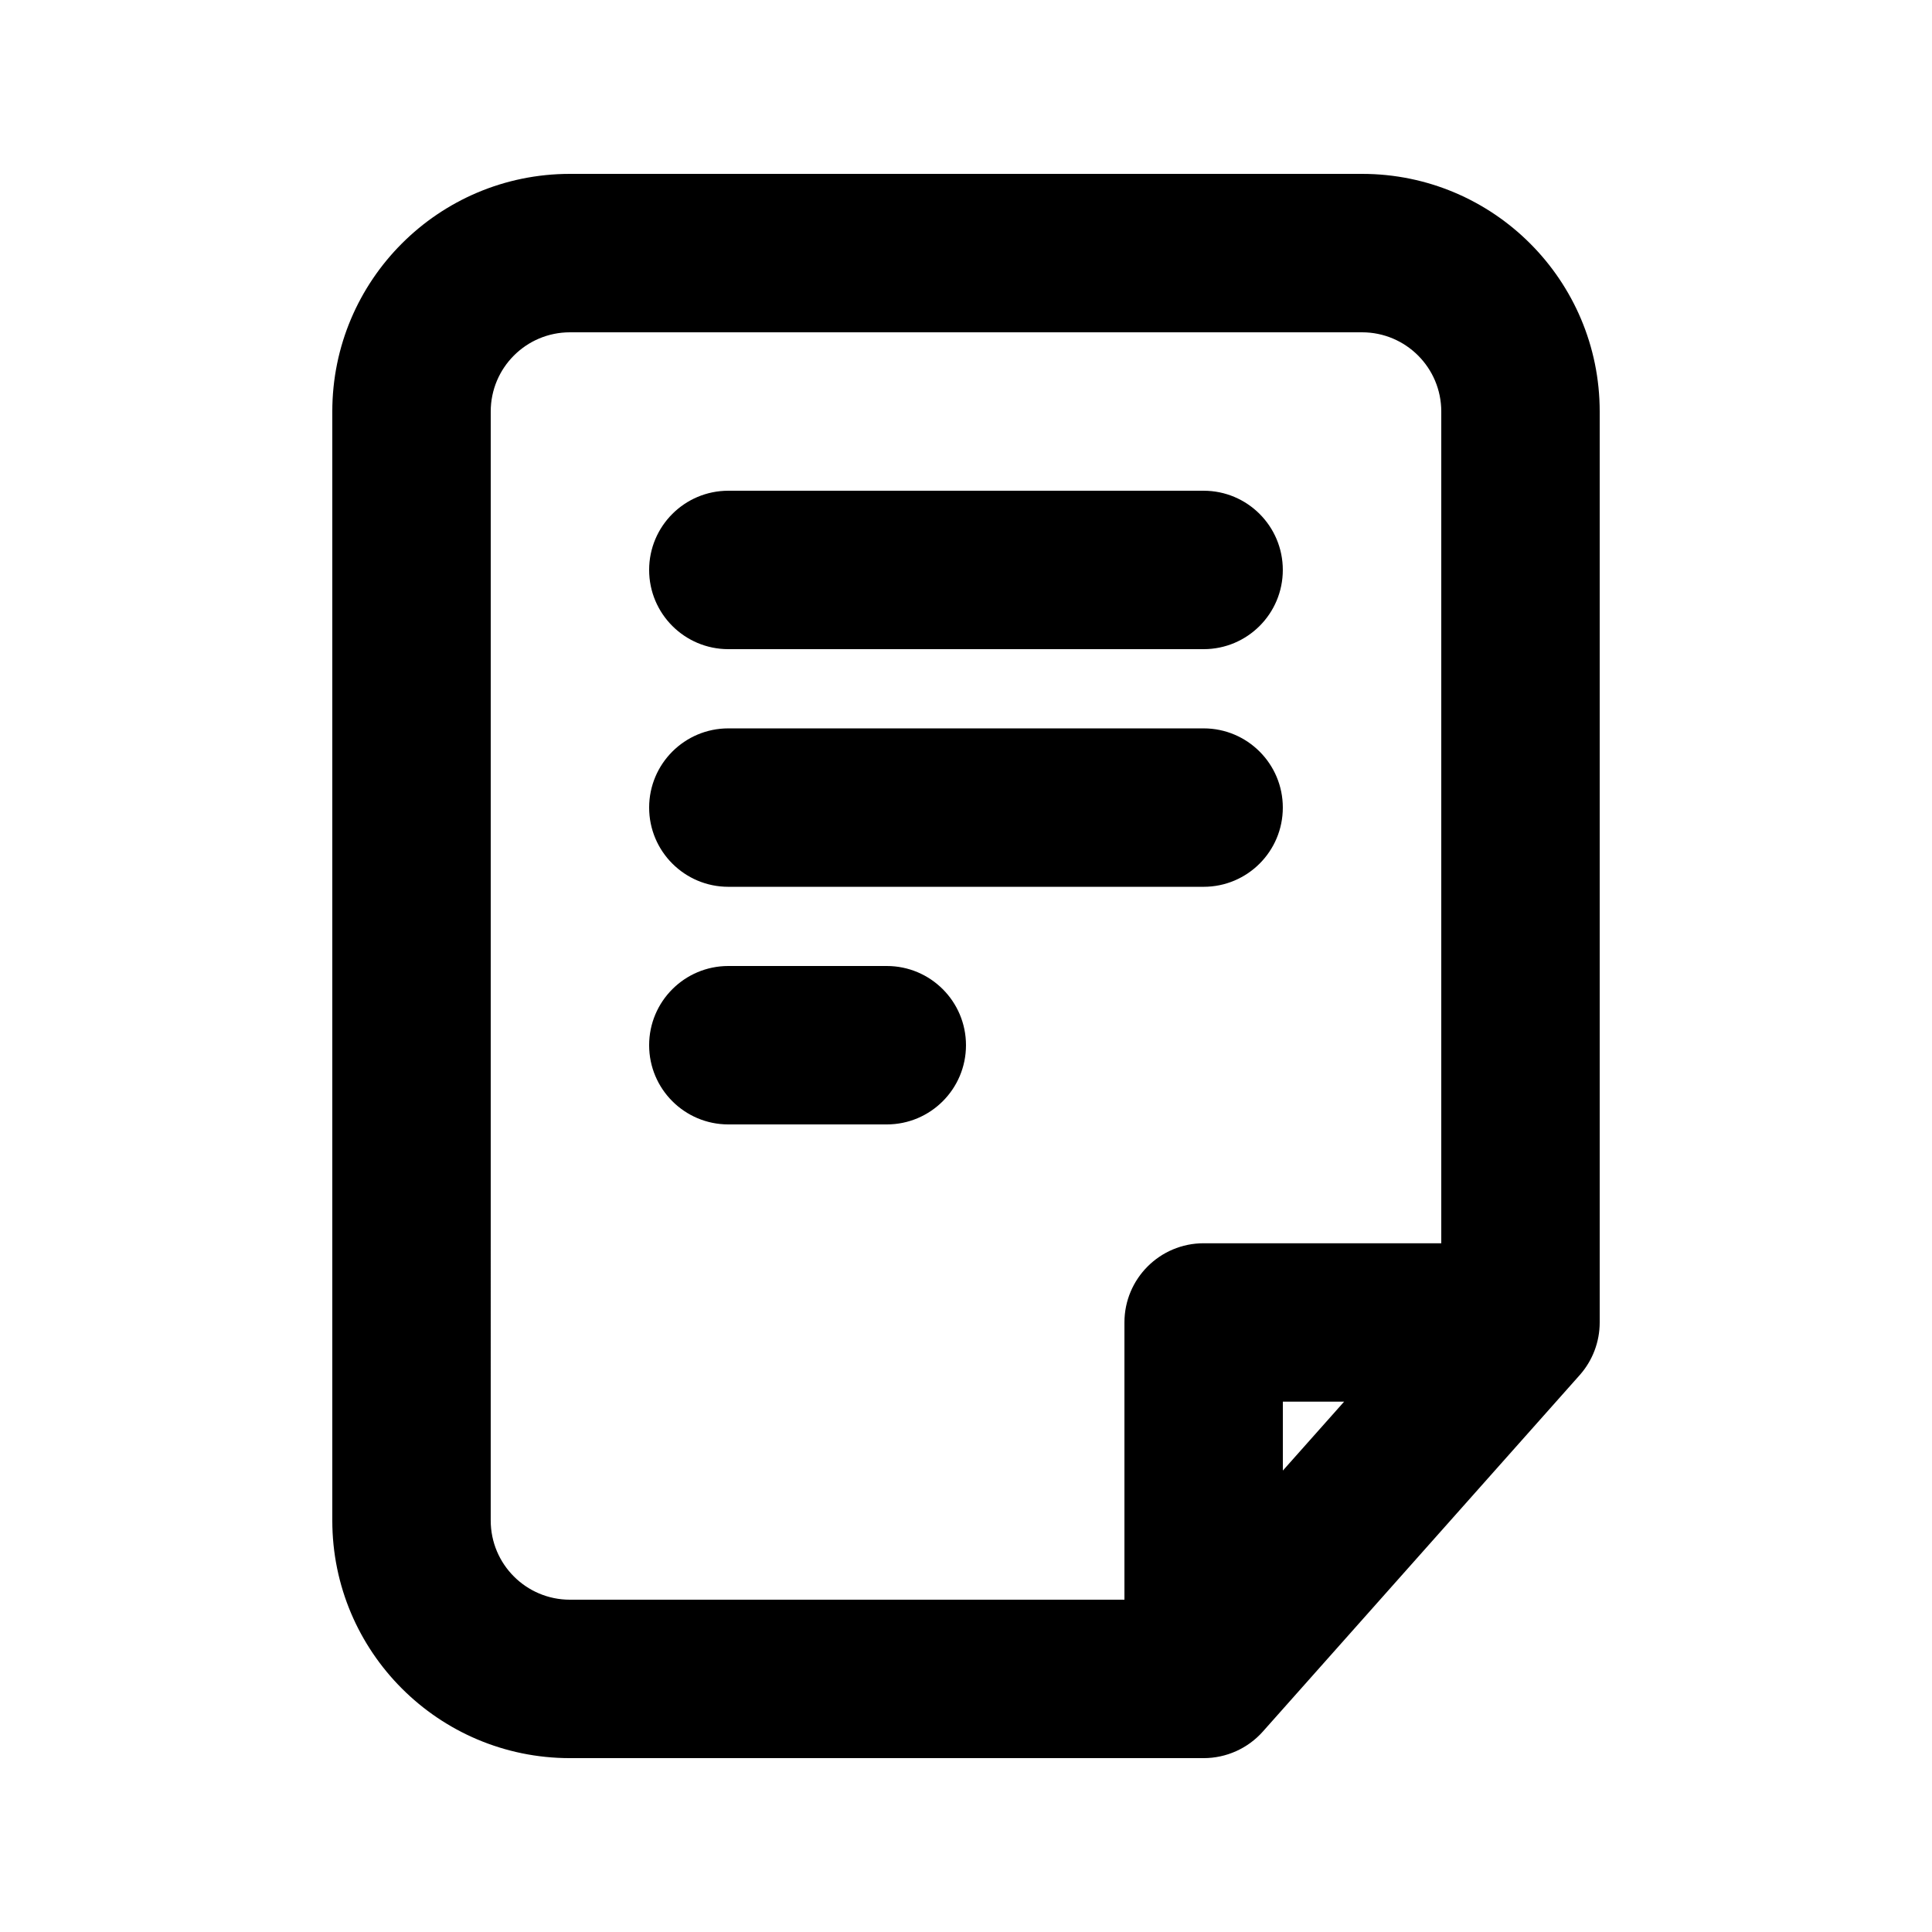
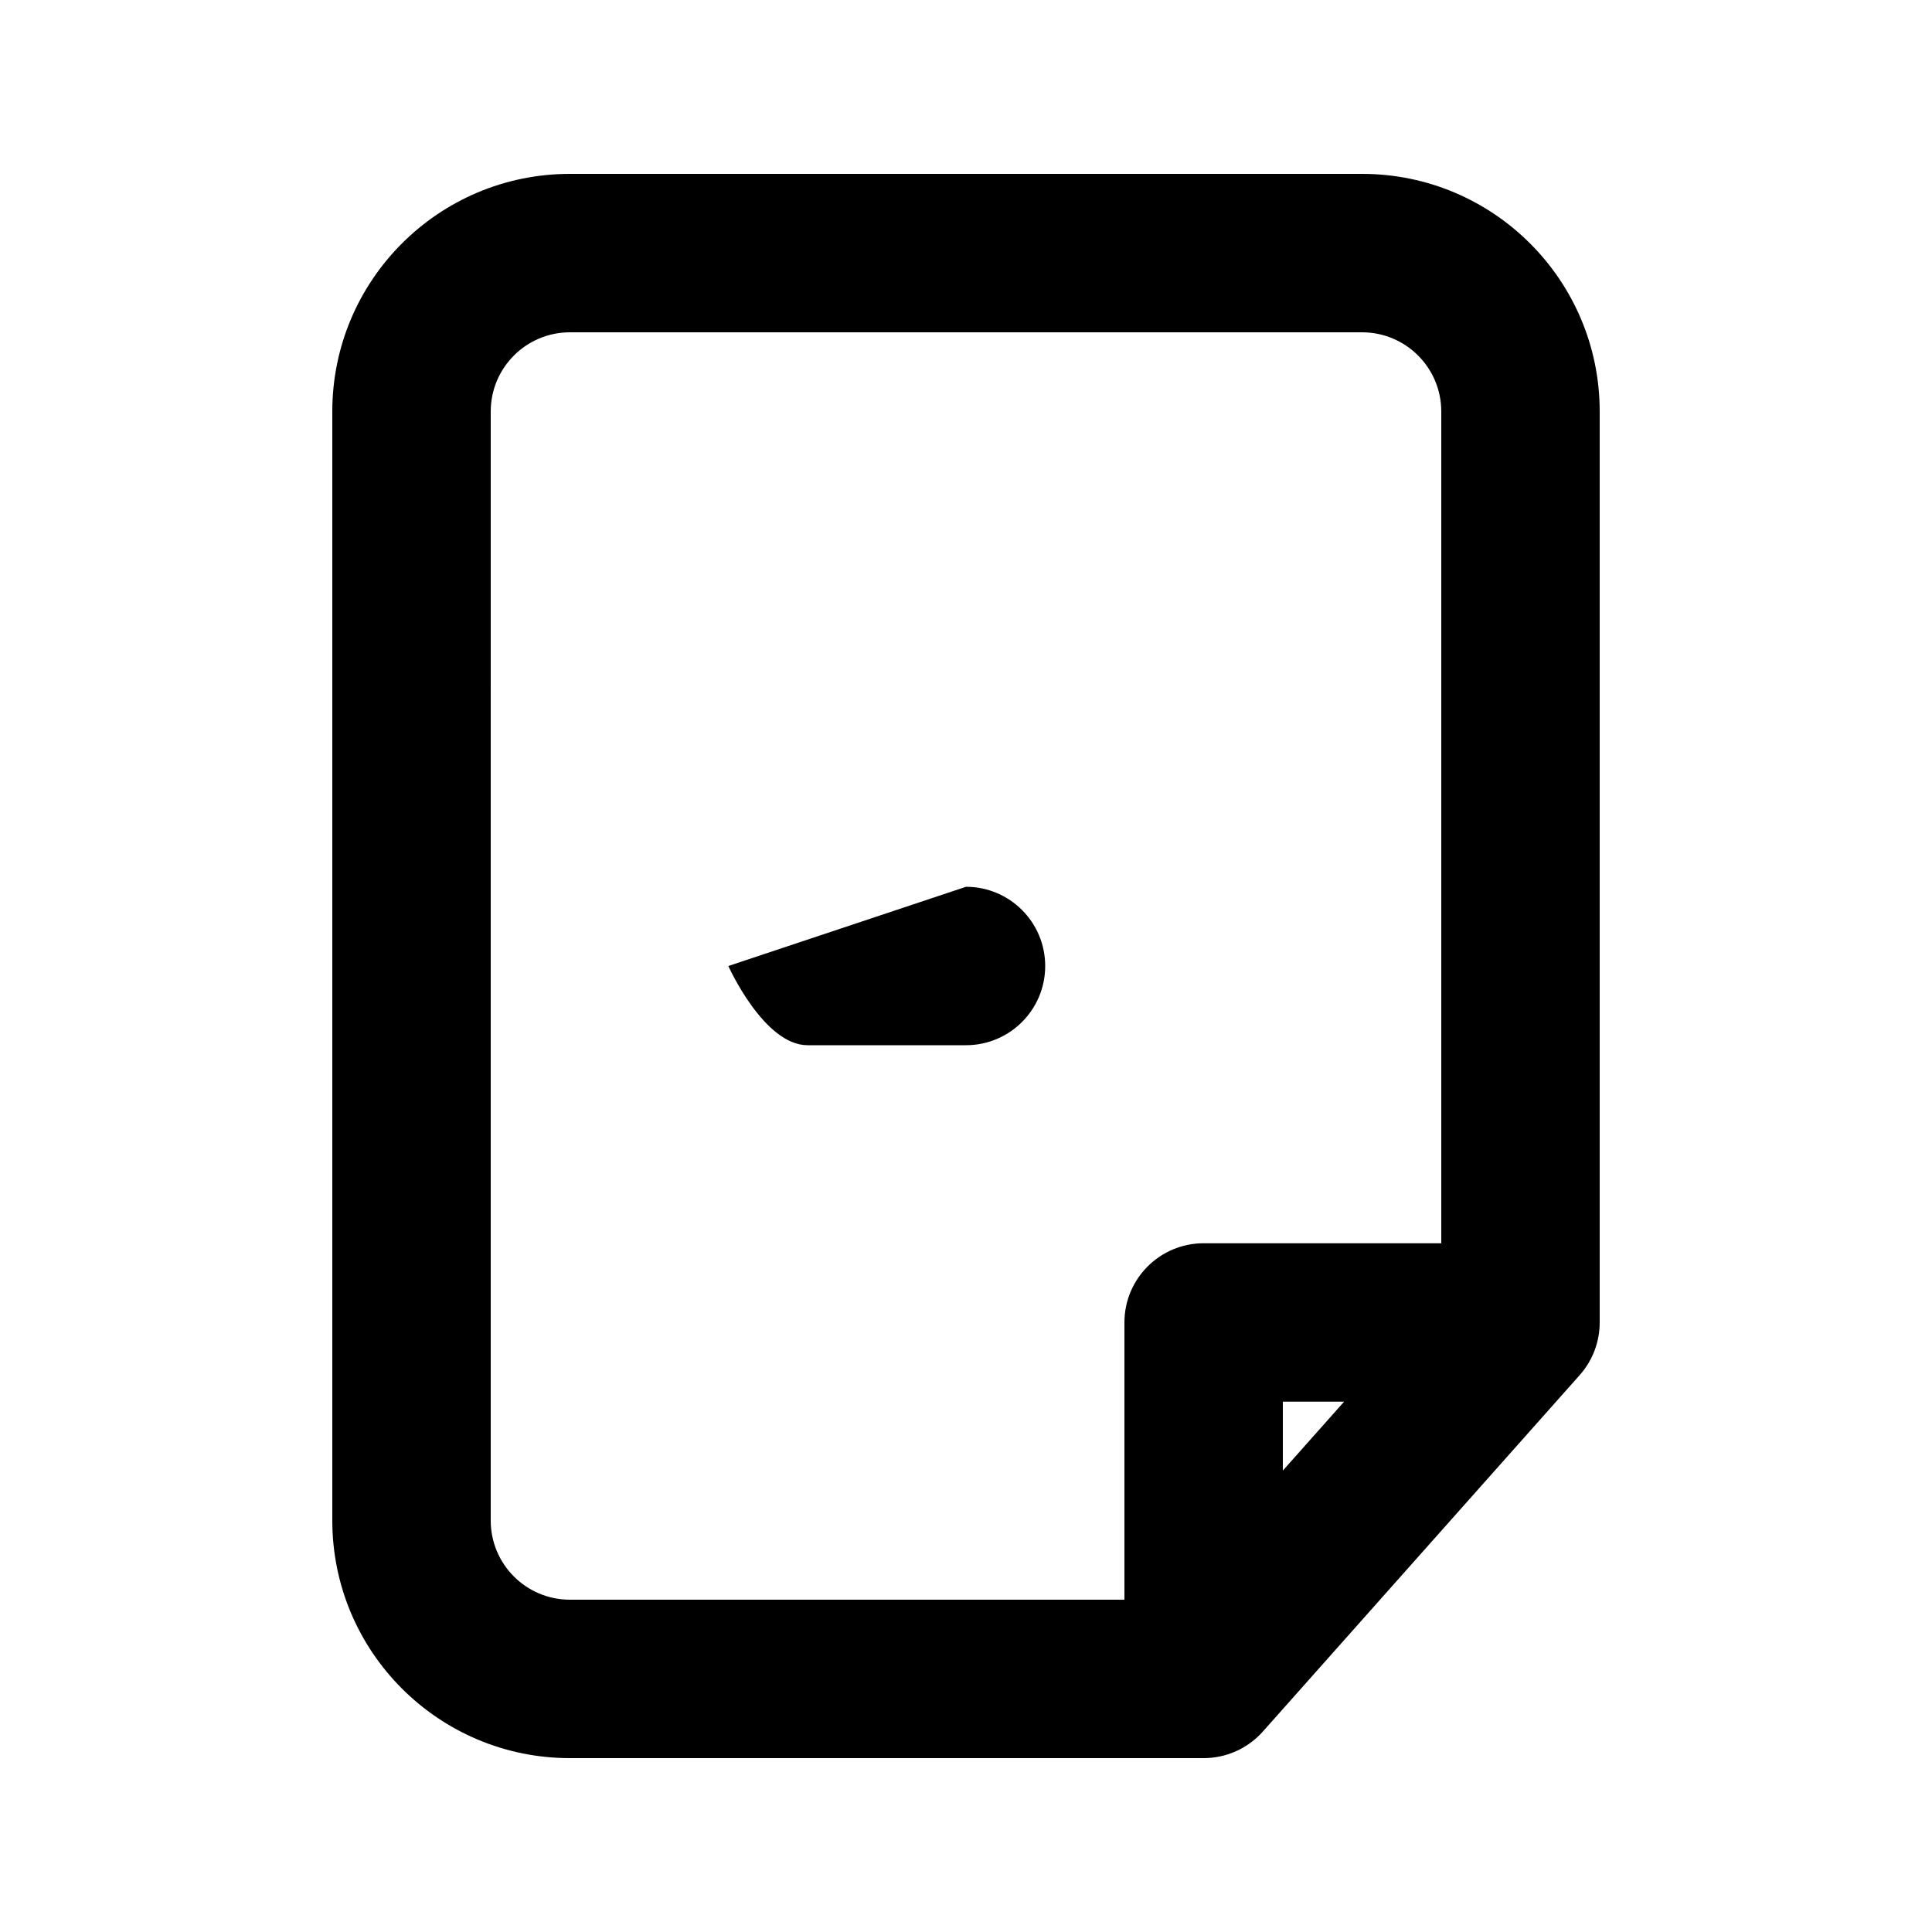
<svg xmlns="http://www.w3.org/2000/svg" fill="#000000" width="800px" height="800px" version="1.1" viewBox="144 144 512 512">
  <g>
-     <path d="m337.02 274.05c-11.594 0-20.992 9.398-20.992 20.992s9.398 20.992 20.992 20.992h125.95c11.594 0 20.988-9.398 20.988-20.992s-9.395-20.992-20.988-20.992z" />
-     <path d="m316.03 358.02c0-11.594 9.398-20.992 20.992-20.992h125.95c11.594 0 20.988 9.398 20.988 20.992s-9.395 20.992-20.988 20.992h-125.95c-11.594 0-20.992-9.398-20.992-20.992z" />
-     <path d="m337.02 400c-11.594 0-20.992 9.398-20.992 20.992s9.398 20.992 20.992 20.992h41.984c11.594 0 20.992-9.398 20.992-20.992s-9.398-20.992-20.992-20.992z" />
+     <path d="m337.02 400s9.398 20.992 20.992 20.992h41.984c11.594 0 20.992-9.398 20.992-20.992s-9.398-20.992-20.992-20.992z" />
    <path d="m295.04 190.08c-34.781 0-62.977 28.195-62.977 62.977v293.89c0 34.785 28.195 62.977 62.977 62.977h167.94c5.992 0 11.703-2.562 15.688-7.043l83.969-94.465c3.414-3.844 5.301-8.805 5.301-13.949v-241.41c0-34.781-28.191-62.977-62.977-62.977zm-20.992 62.977c0-11.594 9.398-20.992 20.992-20.992h209.92c11.598 0 20.992 9.398 20.992 20.992v220.42h-62.973c-11.598 0-20.992 9.395-20.992 20.988v73.473h-146.95c-11.594 0-20.992-9.398-20.992-20.992zm209.92 262.4h16.234l-16.234 18.262z" fill-rule="evenodd" />
  </g>
</svg>